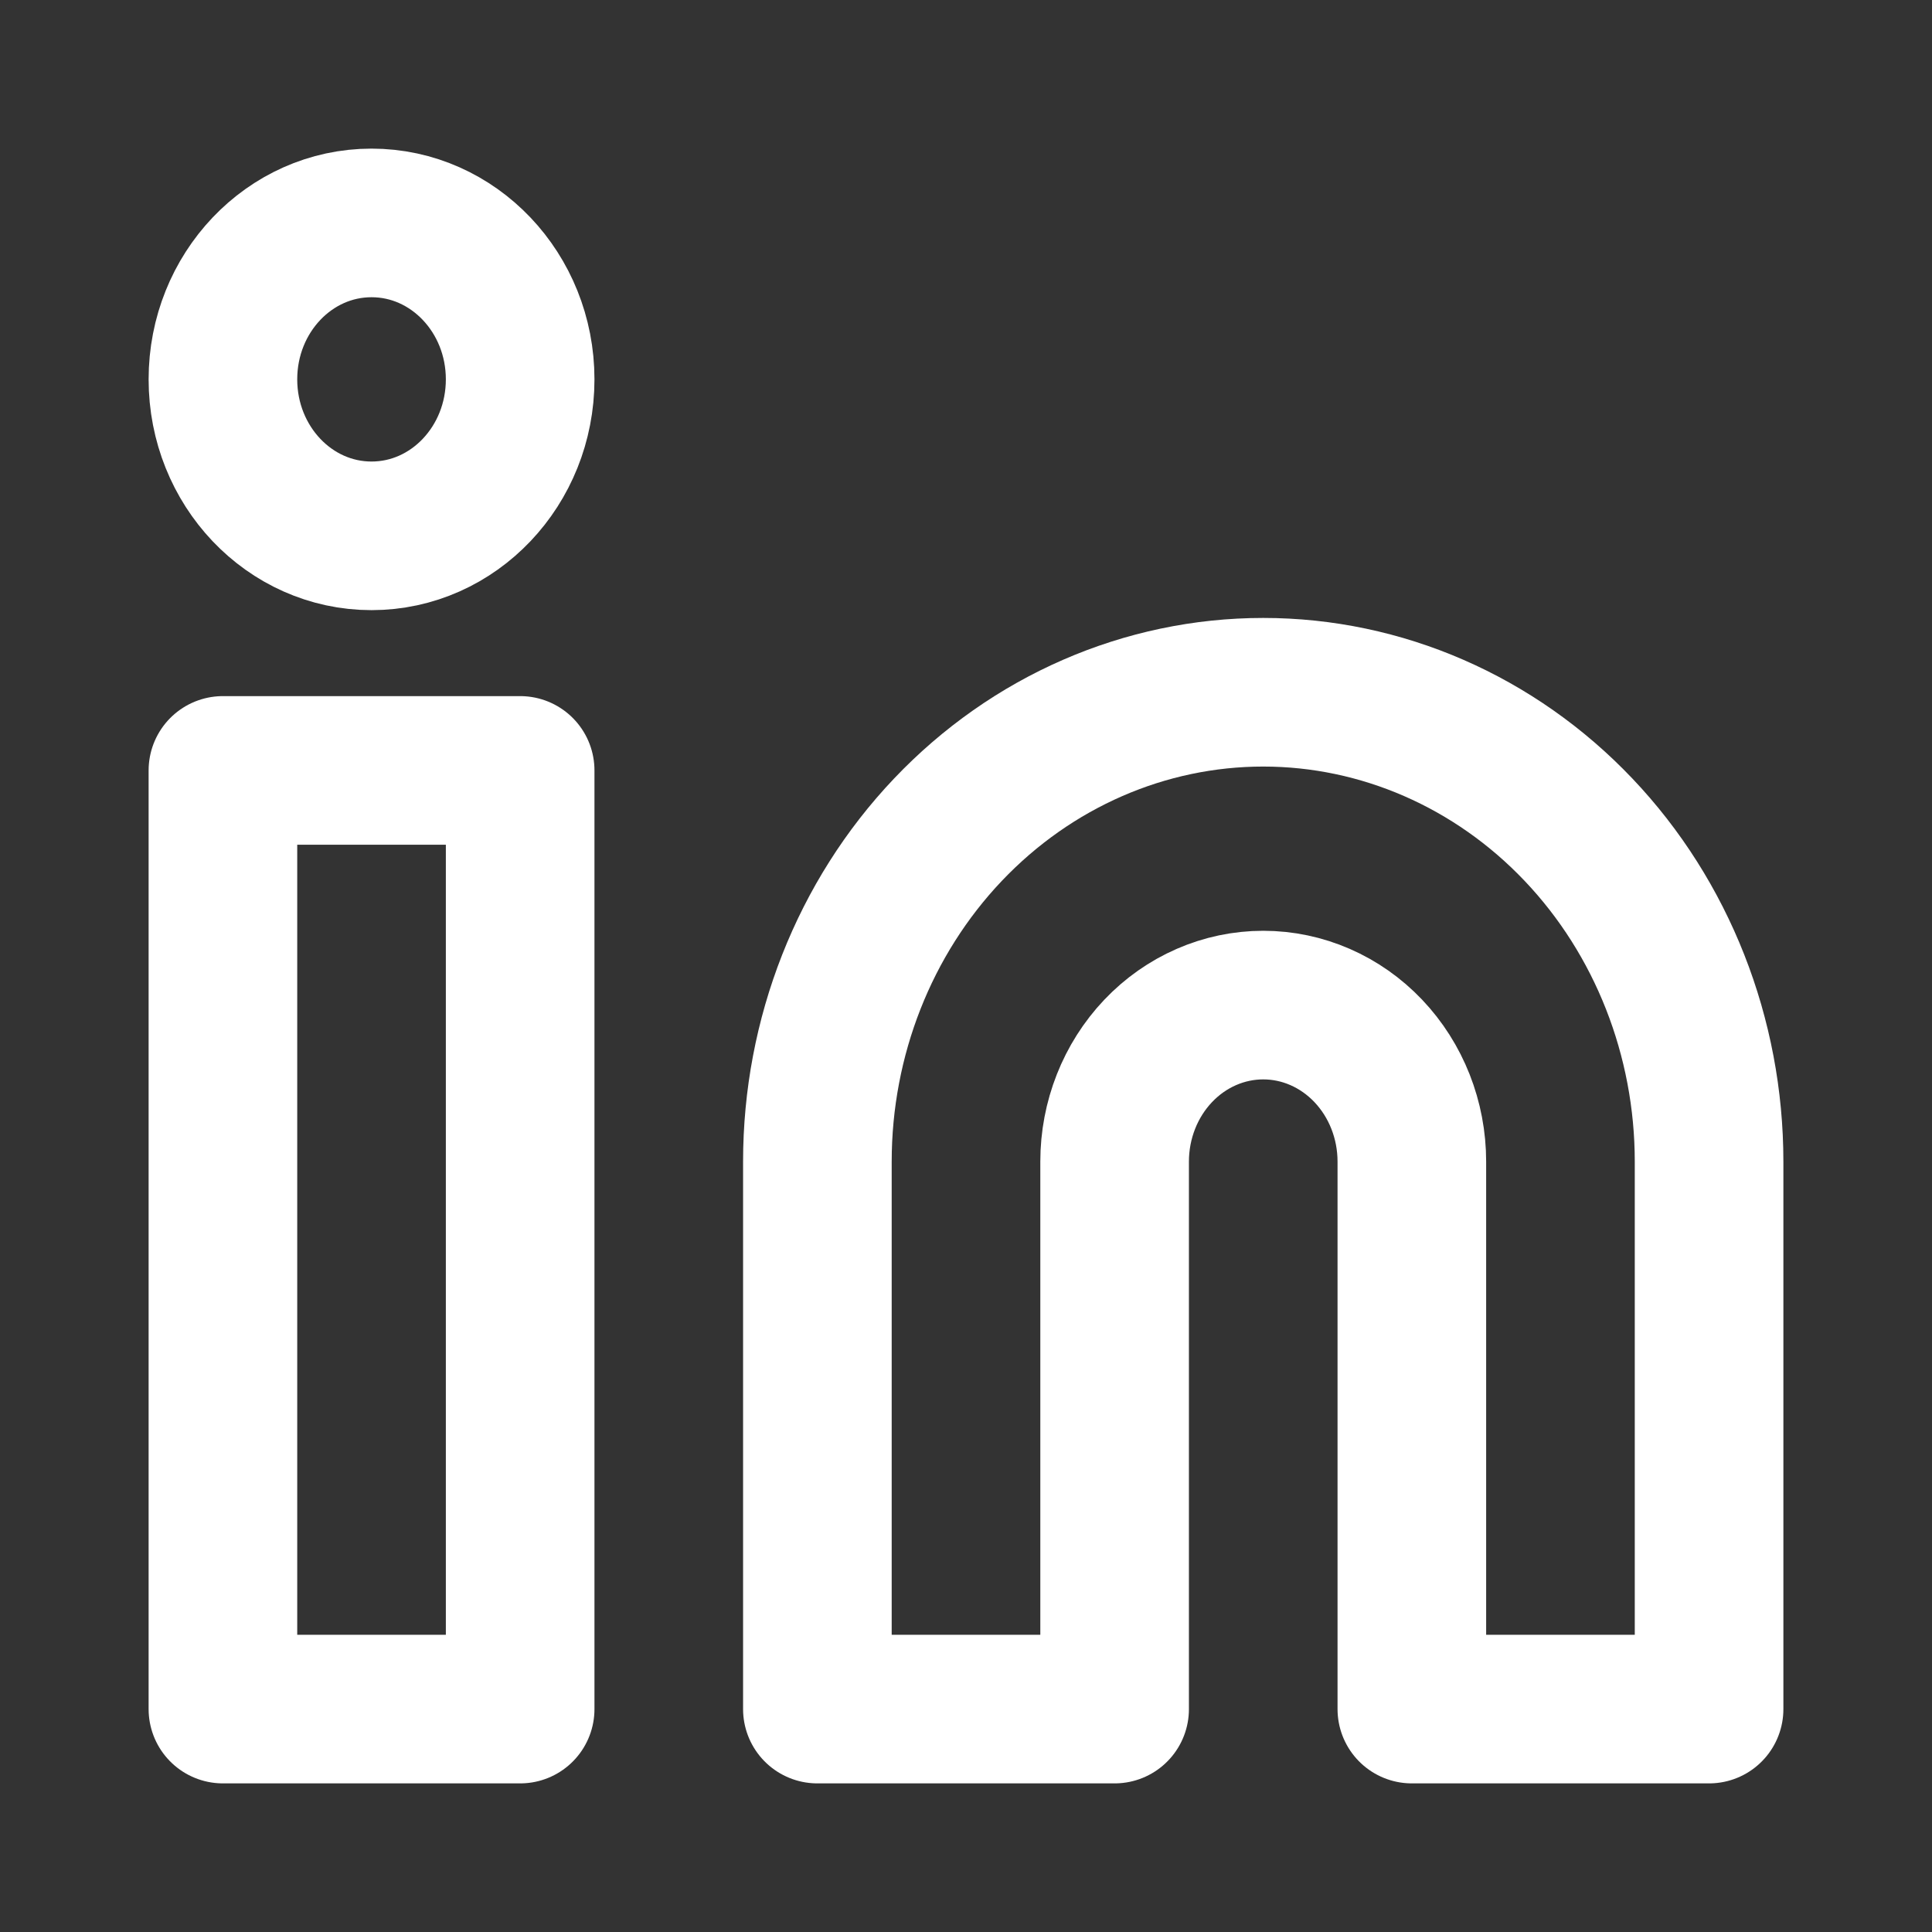
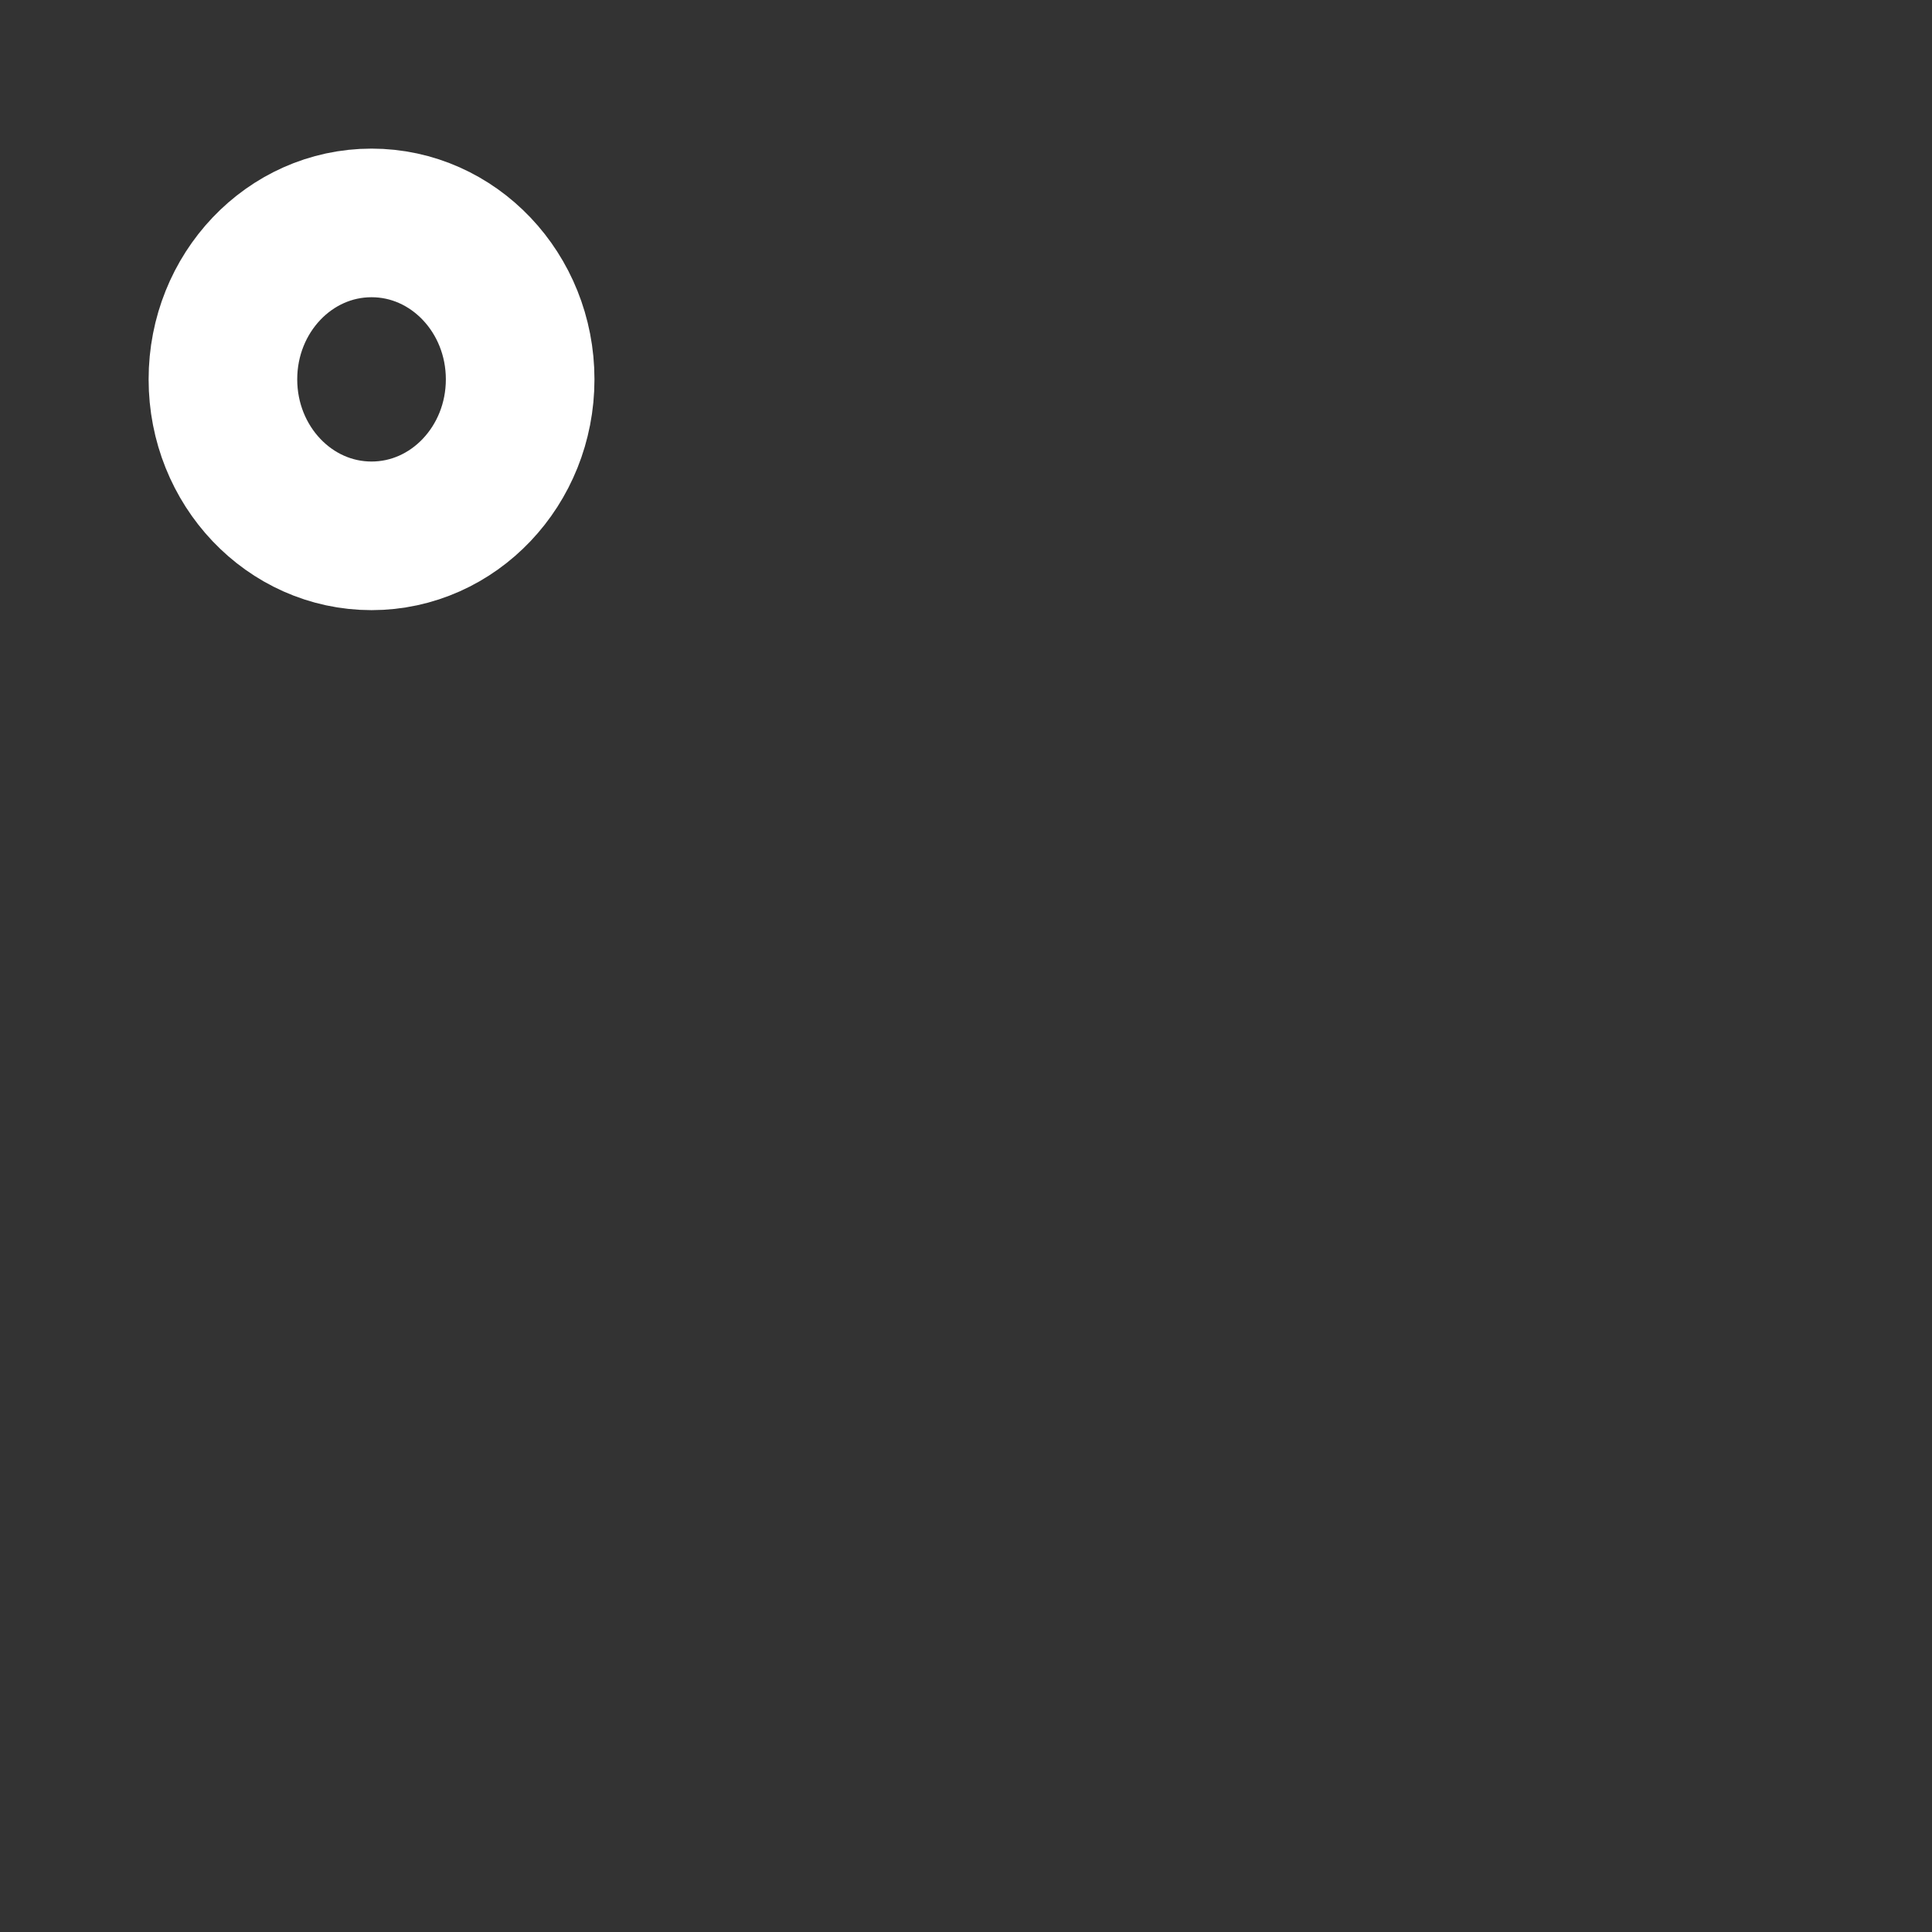
<svg xmlns="http://www.w3.org/2000/svg" width="26" height="26" viewBox="0 0 26 26" fill="none">
  <rect x="0" y="0" width="26" height="26" fill="#333333" stroke="none" />
-   <path d="M17 9.316C18.591 9.316 20.117 9.981 21.243 11.166C22.368 12.35 23 13.957 23 15.632V23H19V15.632C19 15.073 18.789 14.538 18.414 14.143C18.039 13.748 17.53 13.526 17 13.526C16.47 13.526 15.961 13.748 15.586 14.143C15.211 14.538 15 15.073 15 15.632V23H11V15.632C11 13.957 11.632 12.35 12.757 11.166C13.883 9.981 15.409 9.316 17 9.316Z" stroke="white" stroke-width="2" stroke-linecap="round" stroke-linejoin="round" />
-   <path d="M7 10.368H3V23H7V10.368Z" stroke="white" stroke-width="2" stroke-linecap="round" stroke-linejoin="round" />
  <path d="M5 7.211C6.105 7.211 7 6.268 7 5.105C7 3.943 6.105 3 5 3C3.895 3 3 3.943 3 5.105C3 6.268 3.895 7.211 5 7.211Z" stroke="white" stroke-width="2" stroke-linecap="round" stroke-linejoin="round" />
</svg>